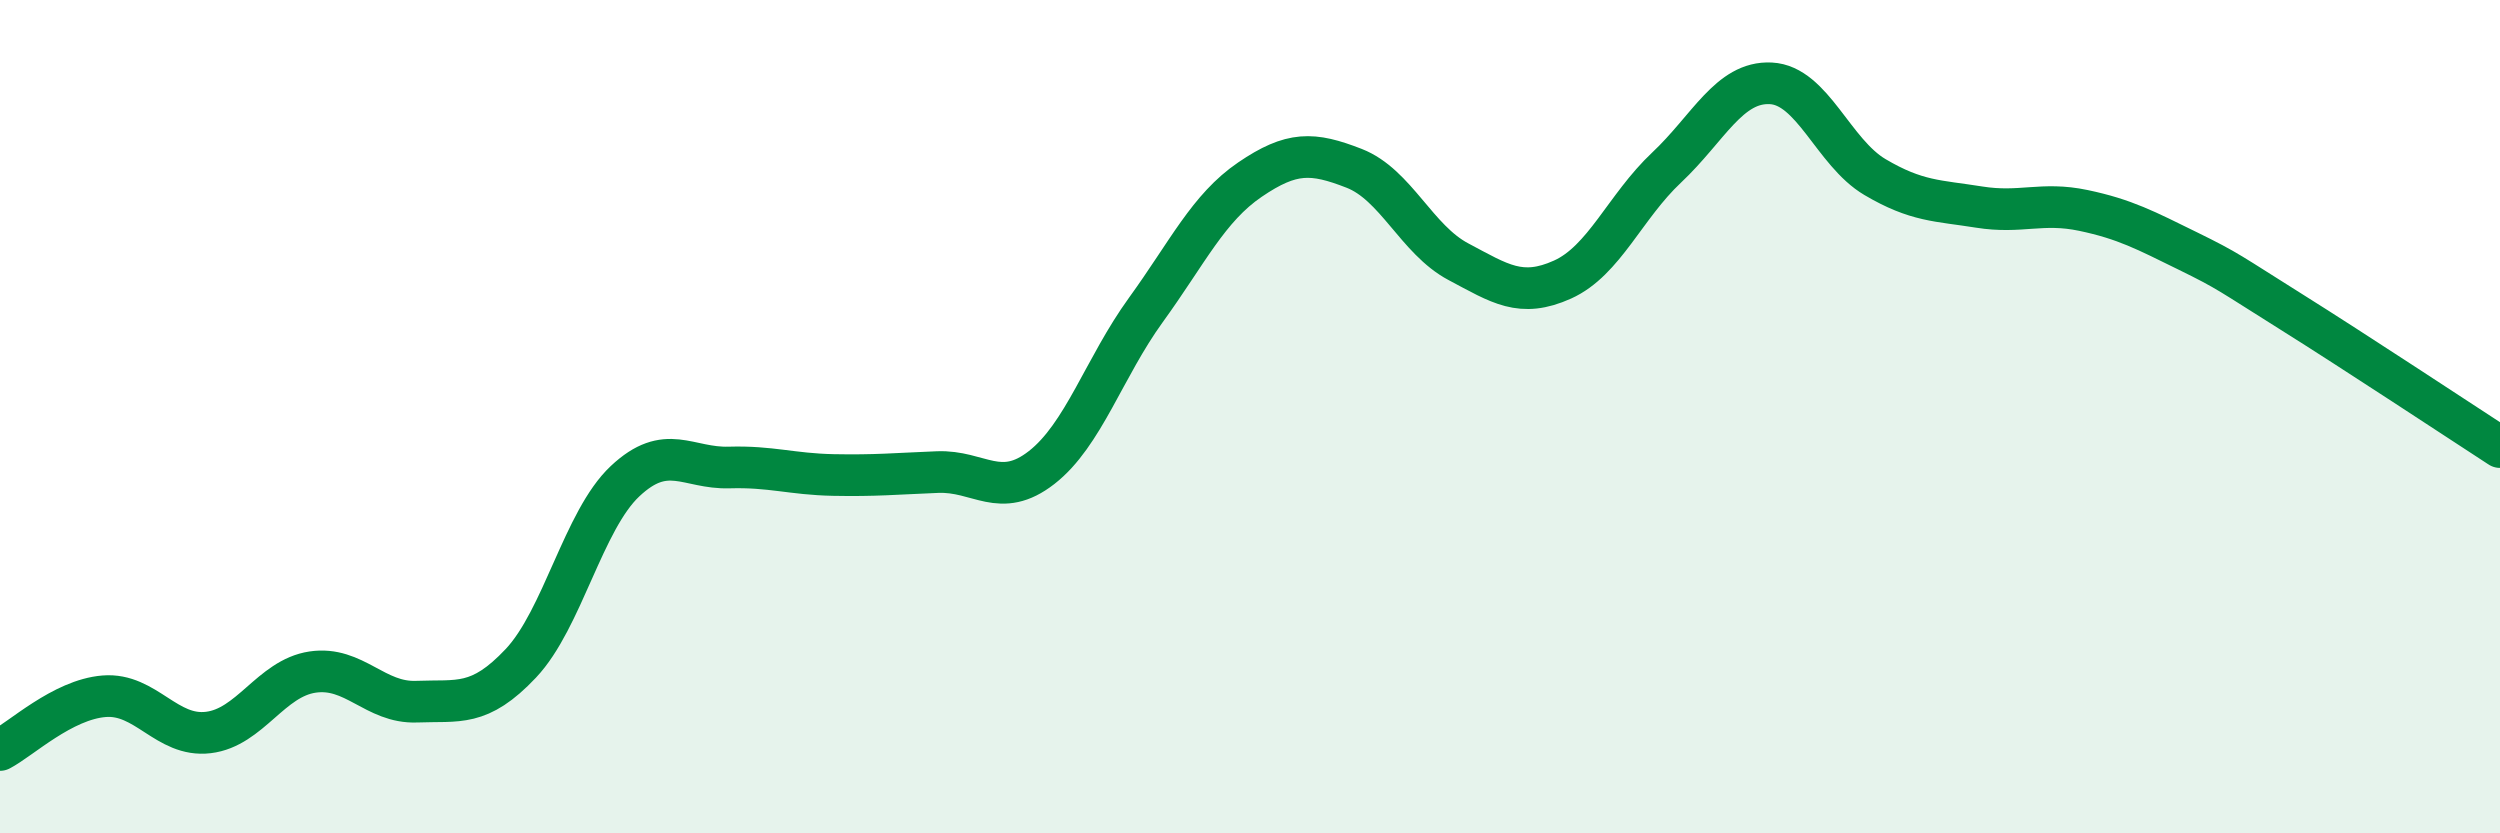
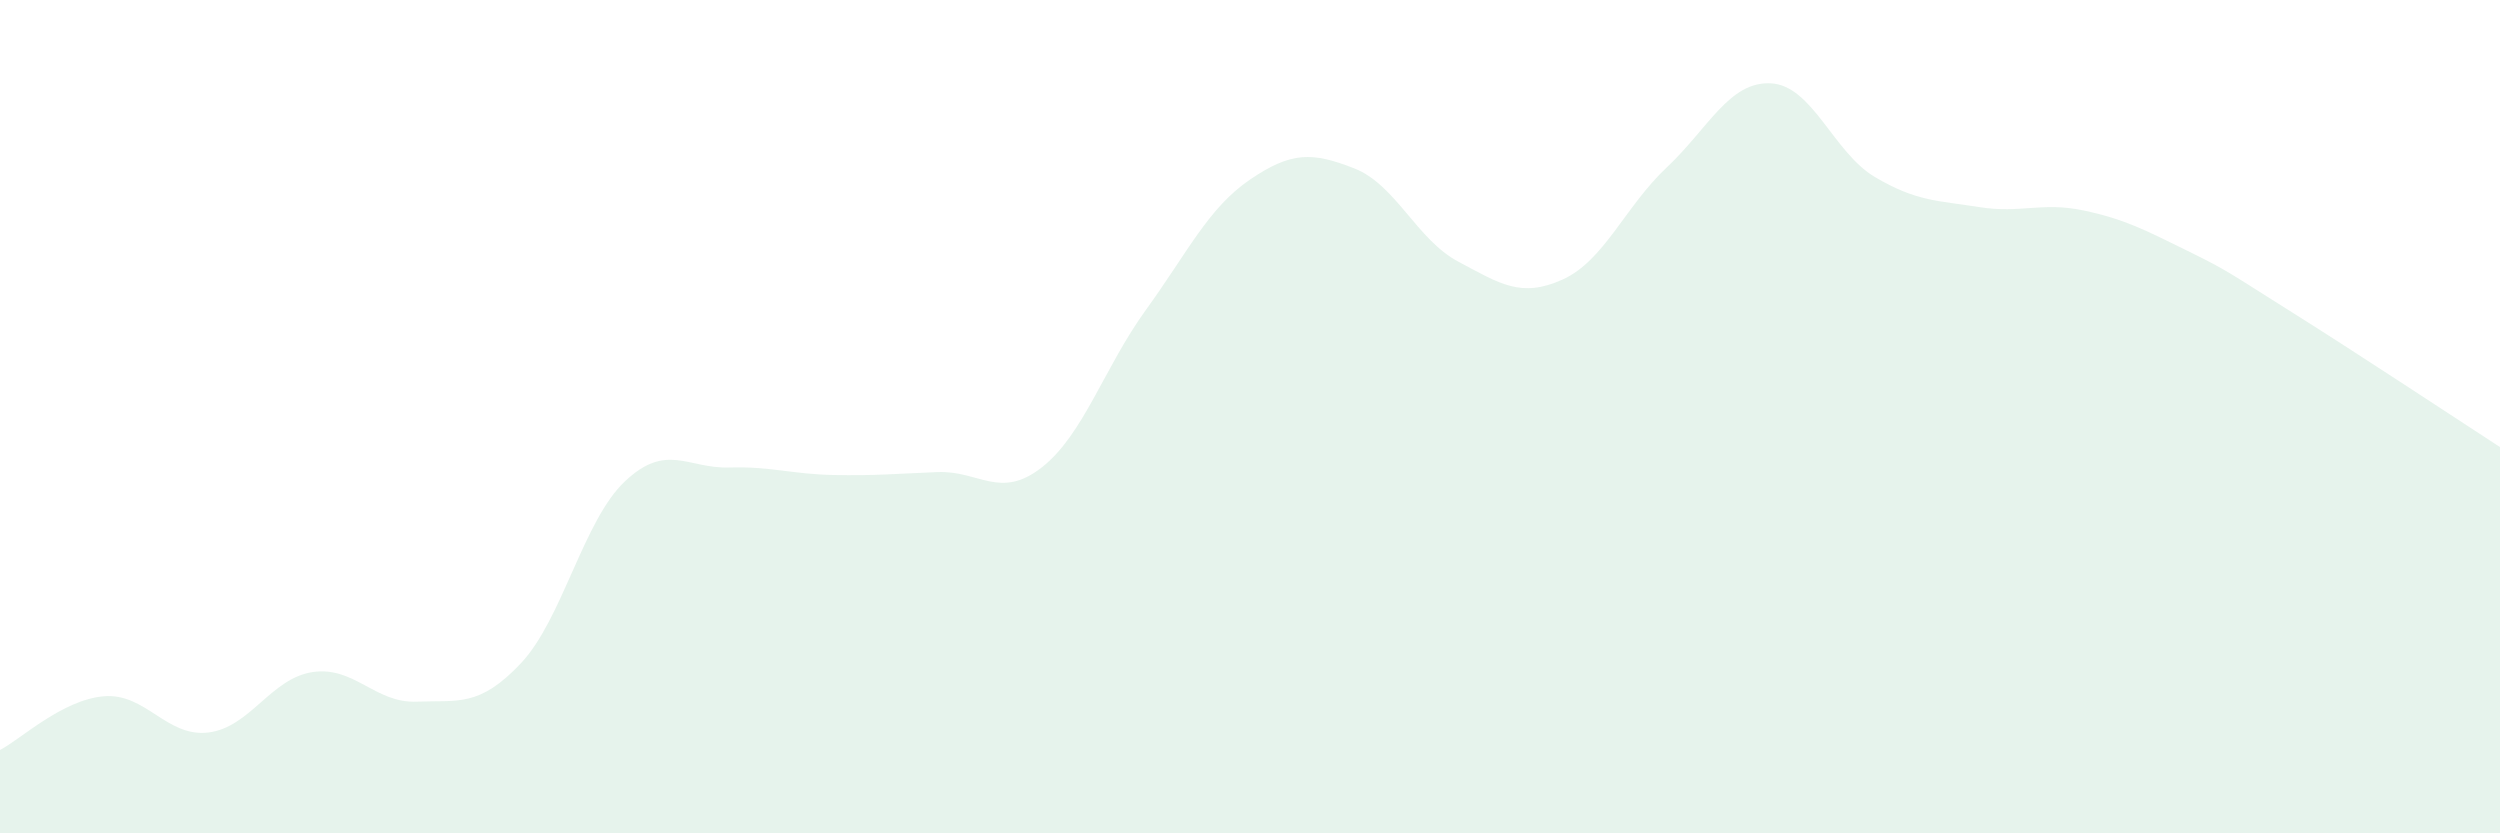
<svg xmlns="http://www.w3.org/2000/svg" width="60" height="20" viewBox="0 0 60 20">
  <path d="M 0,18 C 0.5,17.74 1.5,16.79 2.5,16.71 C 3.5,16.63 4,17.7 5,17.58 C 6,17.46 6.5,16.28 7.5,16.13 C 8.5,15.98 9,16.88 10,16.84 C 11,16.8 11.5,16.98 12.5,15.92 C 13.5,14.86 14,12.49 15,11.55 C 16,10.61 16.5,11.25 17.5,11.22 C 18.5,11.19 19,11.38 20,11.4 C 21,11.42 21.5,11.37 22.5,11.33 C 23.5,11.29 24,12 25,11.22 C 26,10.44 26.5,8.82 27.5,7.44 C 28.5,6.06 29,4.99 30,4.31 C 31,3.63 31.5,3.65 32.5,4.04 C 33.5,4.43 34,5.75 35,6.28 C 36,6.81 36.5,7.16 37.5,6.71 C 38.5,6.26 39,4.96 40,4.02 C 41,3.08 41.5,1.95 42.5,2 C 43.5,2.05 44,3.66 45,4.25 C 46,4.84 46.5,4.81 47.5,4.97 C 48.5,5.13 49,4.84 50,5.05 C 51,5.26 51.5,5.53 52.5,6.02 C 53.5,6.51 53.5,6.55 55,7.49 C 56.5,8.43 59,10.08 60,10.73L60 20L0 20Z" fill="#008740" opacity="0.1" stroke-linecap="round" stroke-linejoin="round" />
-   <path d="M 0,18 C 0.5,17.74 1.5,16.79 2.5,16.71 C 3.5,16.63 4,17.7 5,17.58 C 6,17.46 6.5,16.28 7.5,16.13 C 8.5,15.98 9,16.88 10,16.84 C 11,16.8 11.5,16.98 12.5,15.92 C 13.5,14.86 14,12.49 15,11.55 C 16,10.61 16.5,11.25 17.5,11.22 C 18.5,11.19 19,11.38 20,11.4 C 21,11.42 21.5,11.37 22.5,11.33 C 23.5,11.29 24,12 25,11.22 C 26,10.44 26.5,8.82 27.5,7.44 C 28.5,6.06 29,4.99 30,4.31 C 31,3.63 31.5,3.65 32.5,4.04 C 33.5,4.43 34,5.75 35,6.28 C 36,6.81 36.5,7.16 37.5,6.71 C 38.5,6.26 39,4.96 40,4.02 C 41,3.08 41.5,1.95 42.5,2 C 43.5,2.05 44,3.66 45,4.25 C 46,4.84 46.5,4.81 47.5,4.97 C 48.5,5.13 49,4.84 50,5.05 C 51,5.26 51.5,5.53 52.5,6.02 C 53.5,6.51 53.5,6.55 55,7.49 C 56.5,8.43 59,10.08 60,10.73" stroke="#008740" stroke-width="1" fill="none" stroke-linecap="round" stroke-linejoin="round" />
</svg>